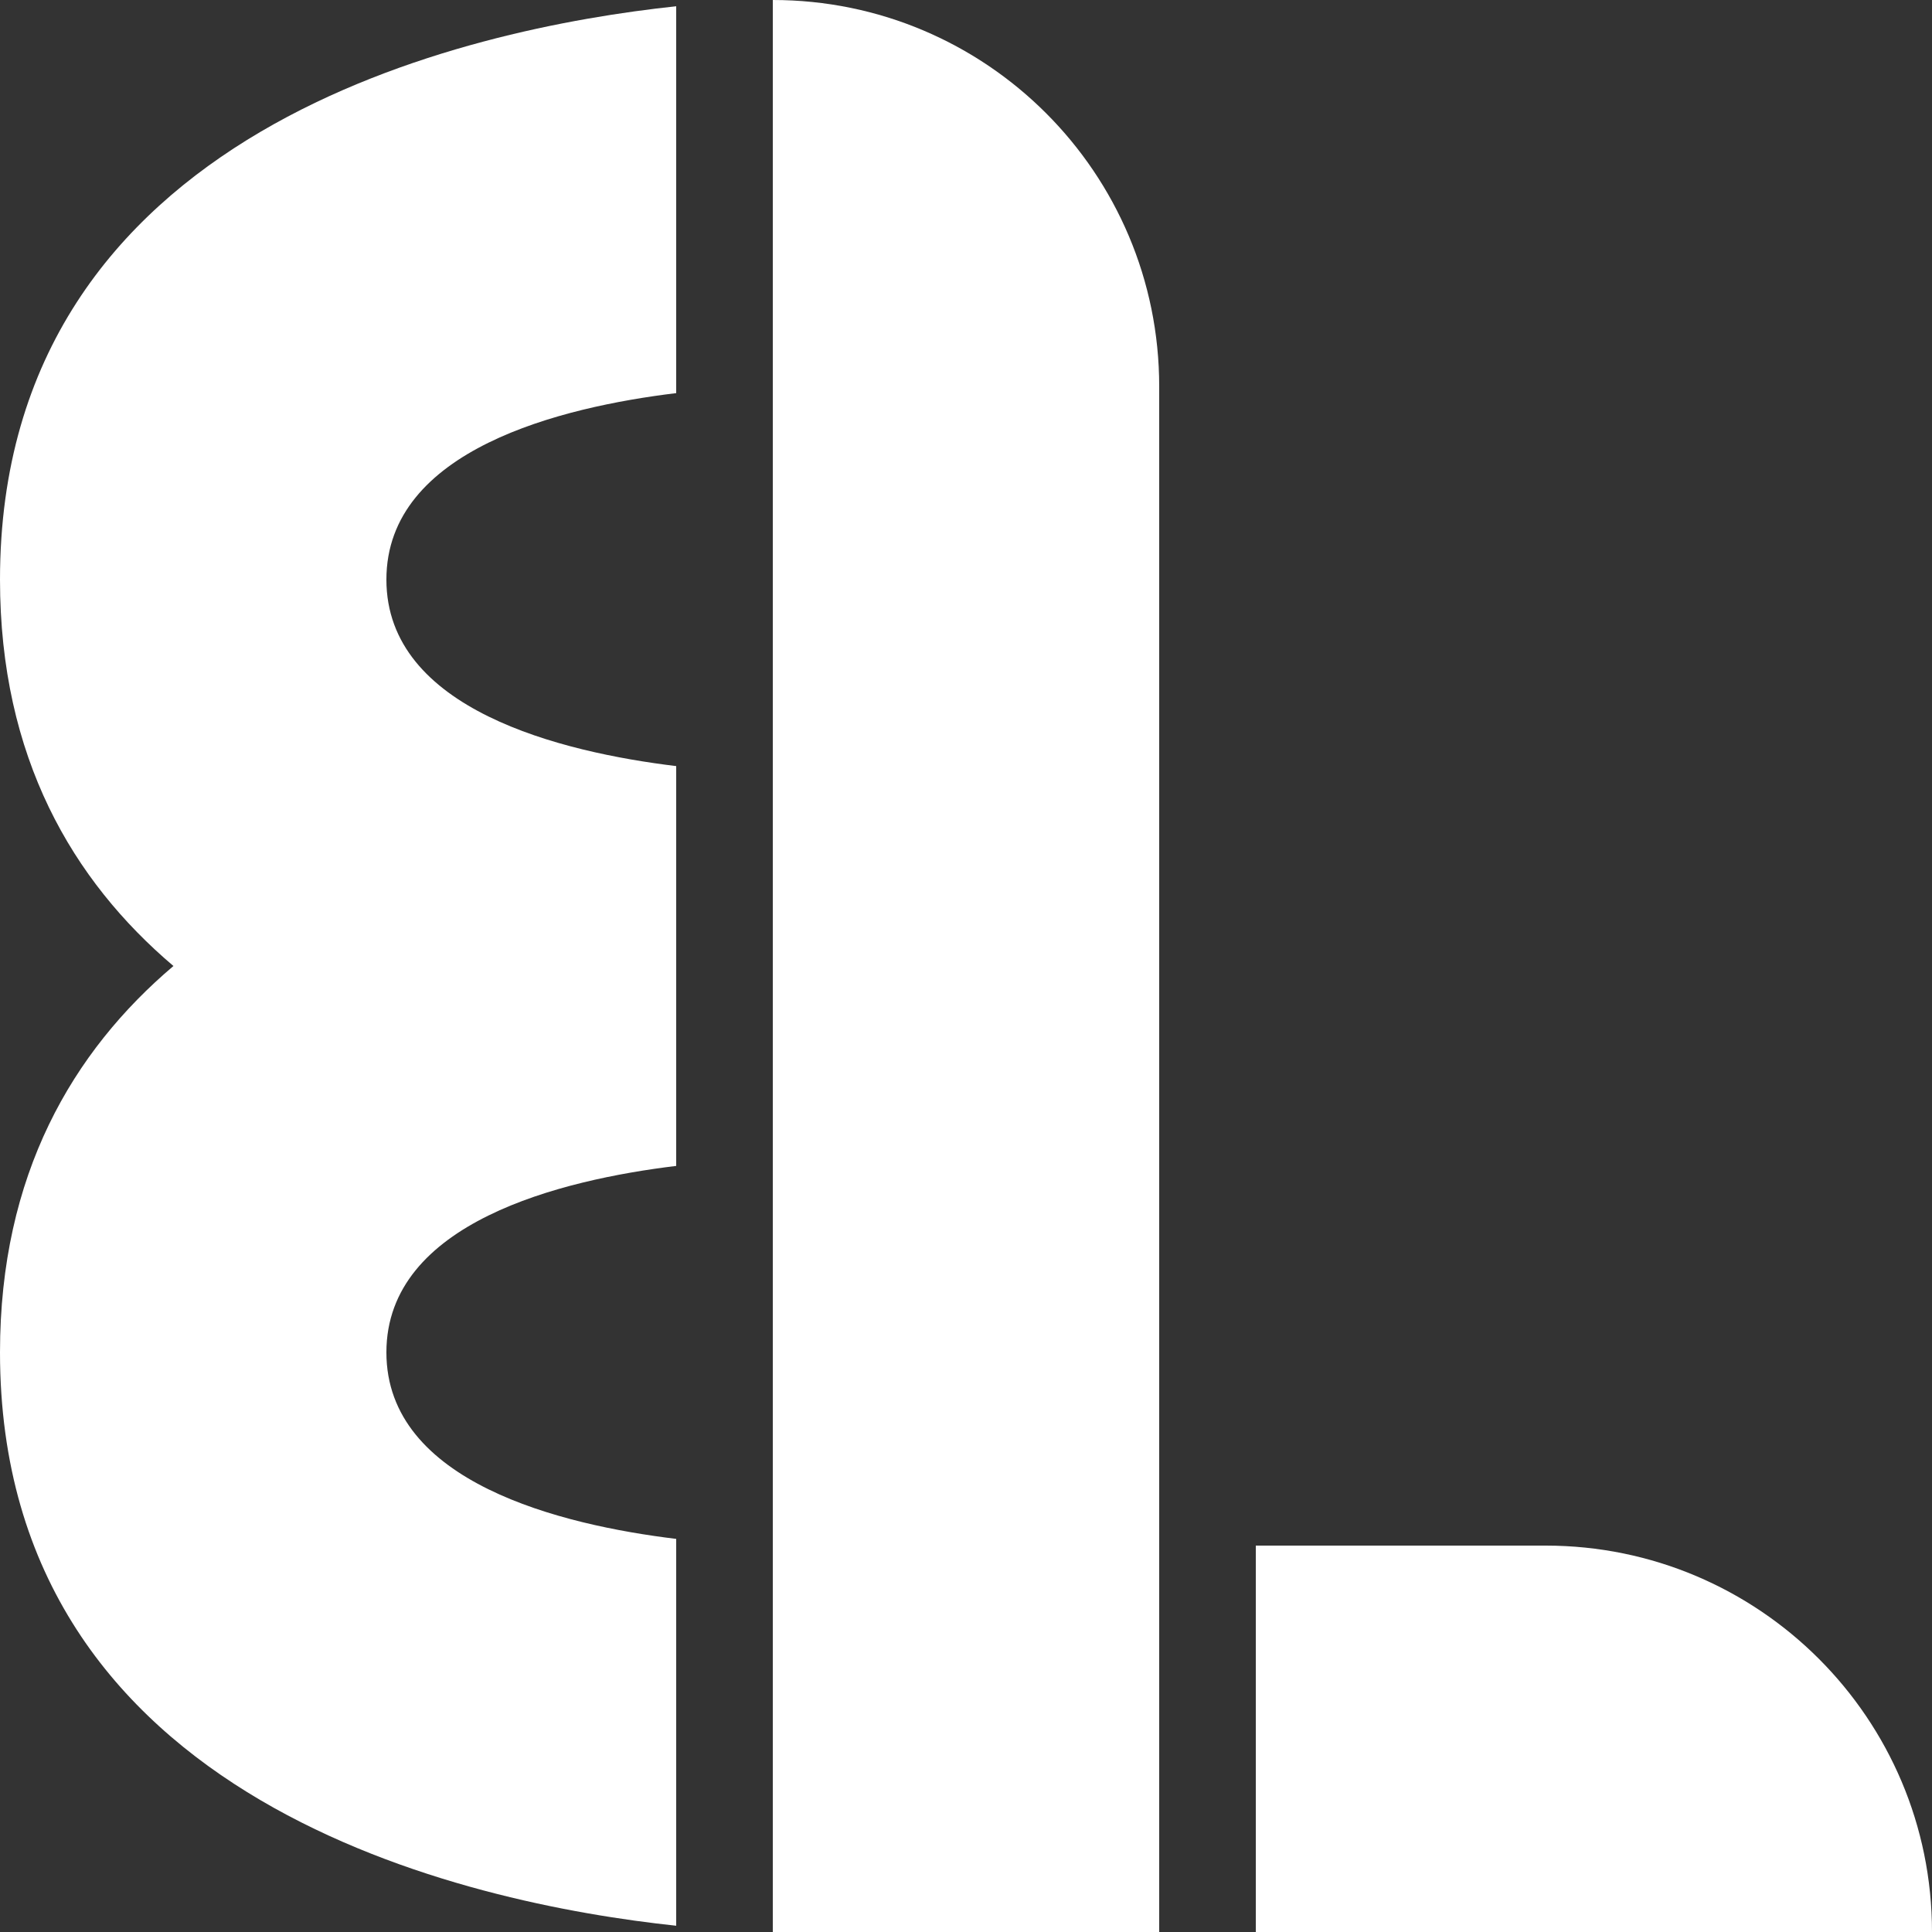
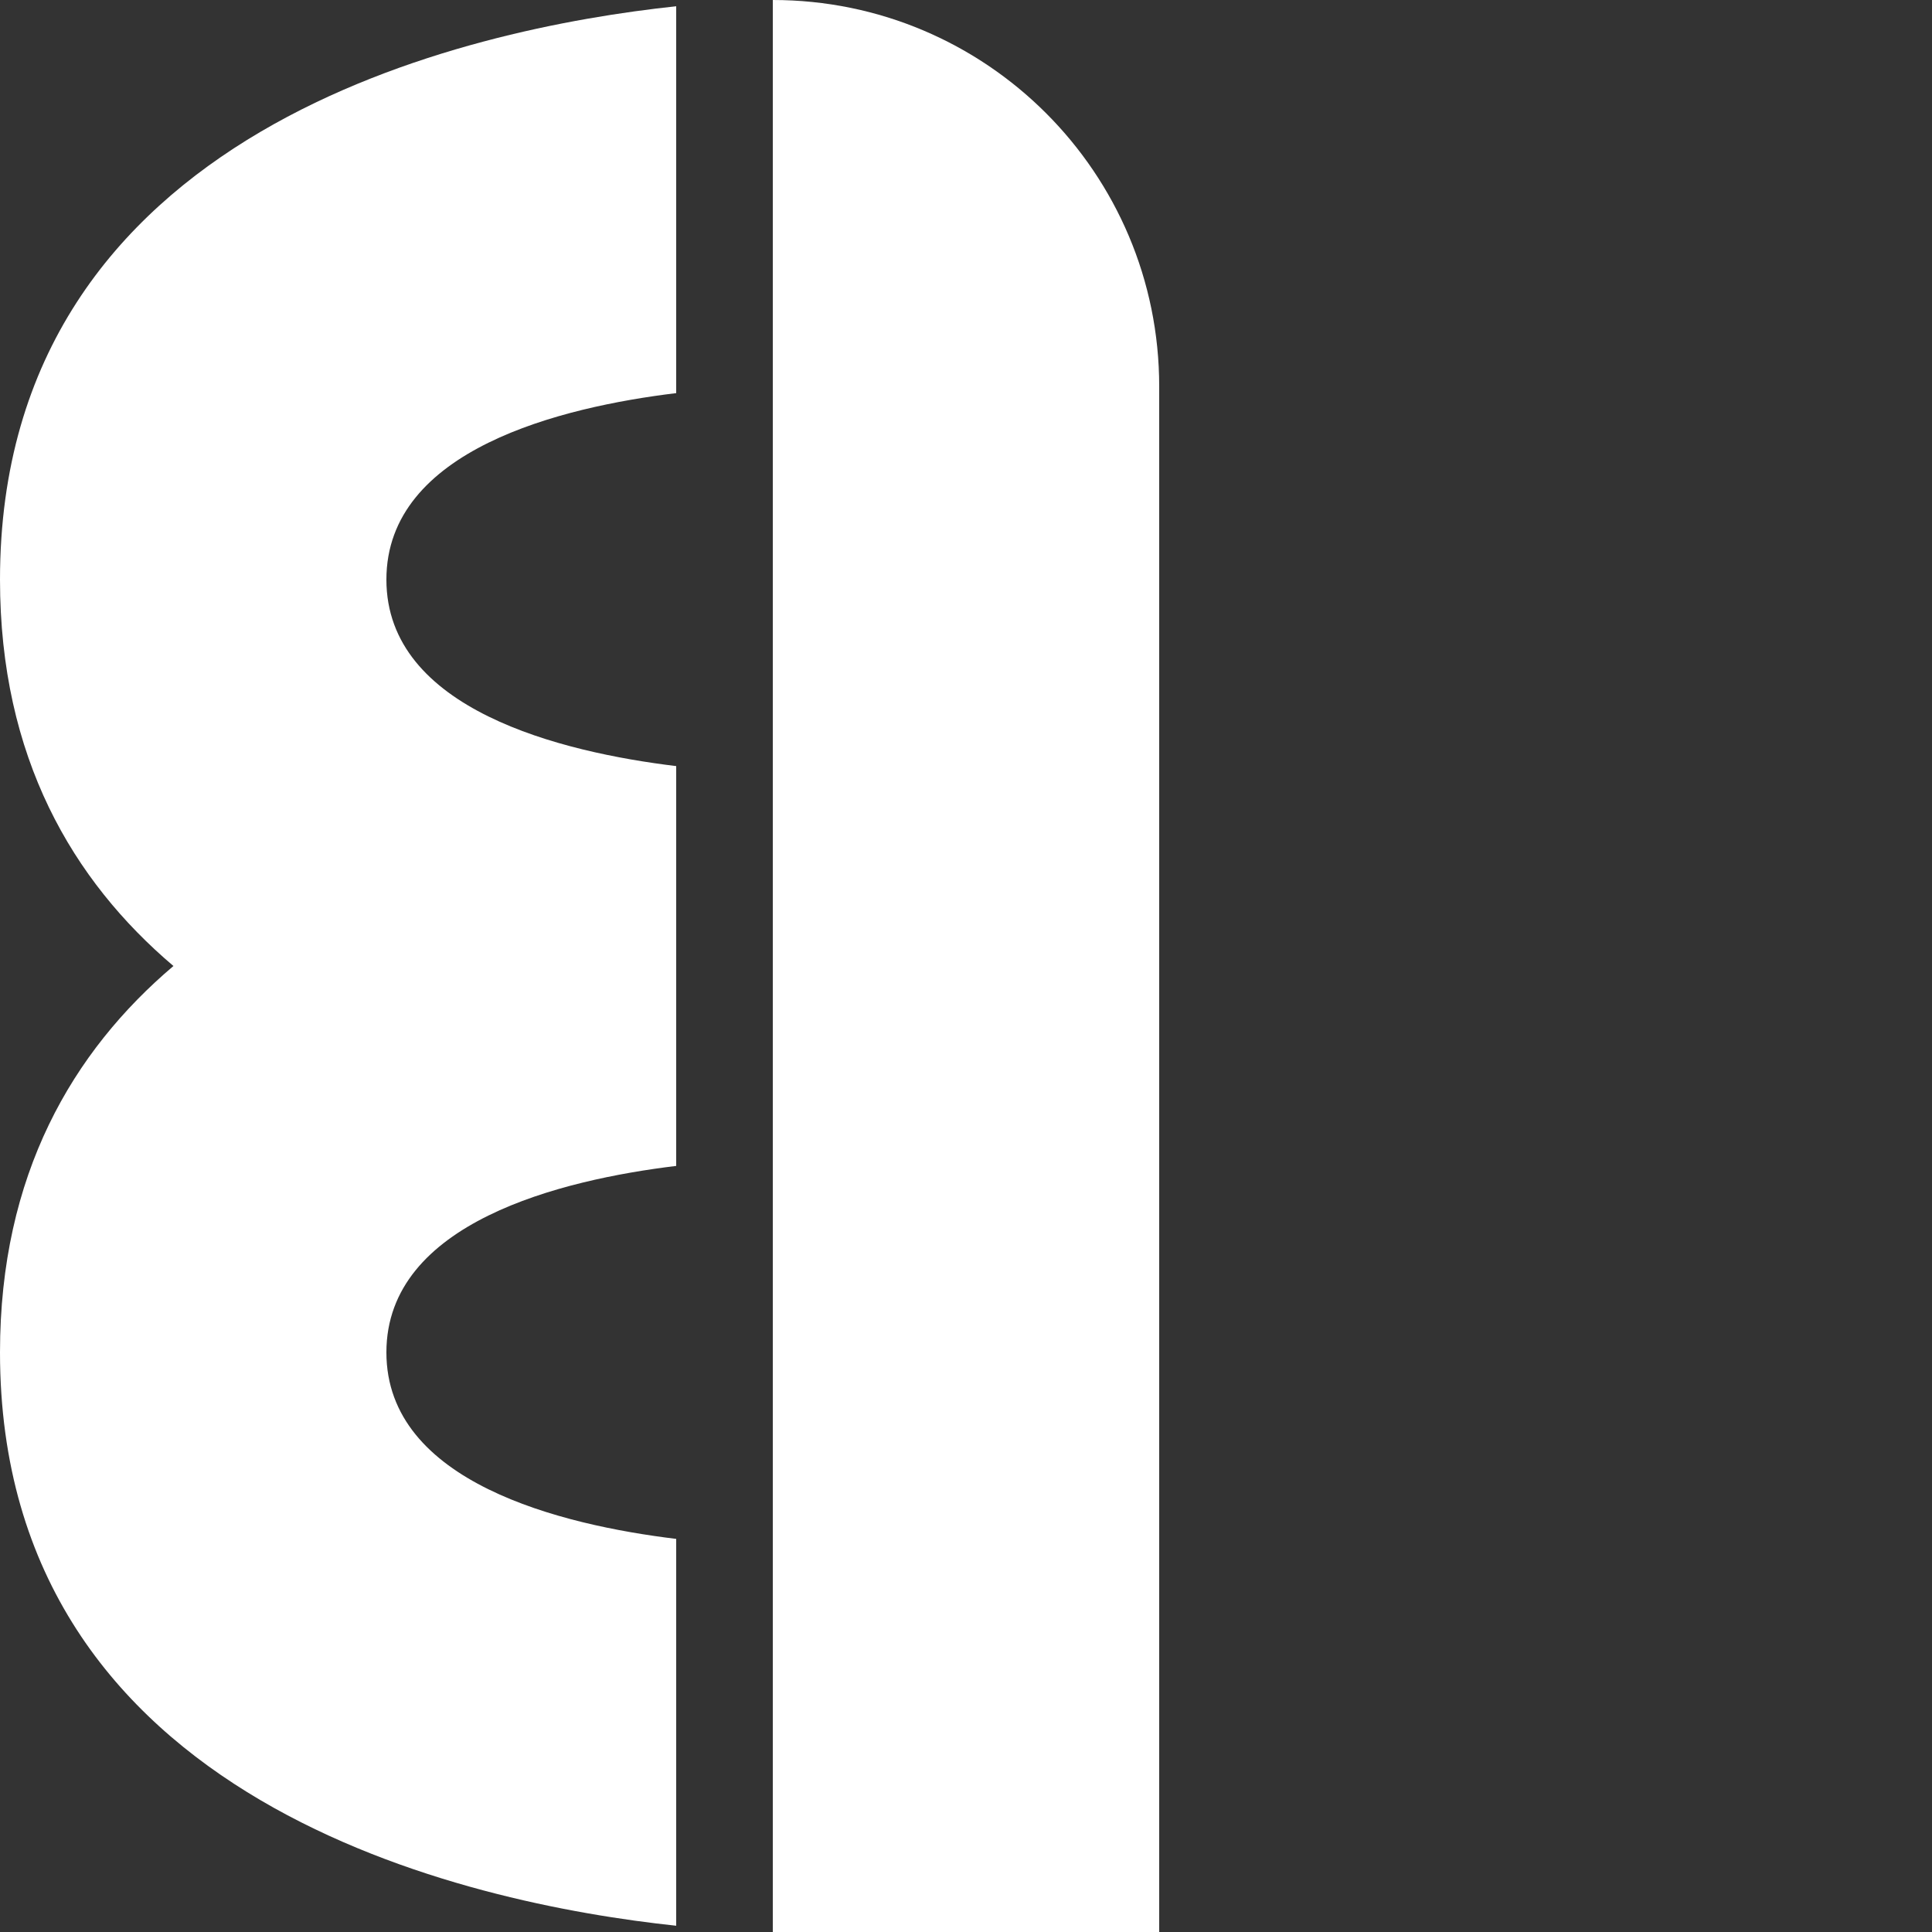
<svg xmlns="http://www.w3.org/2000/svg" width="100" height="100" viewBox="0 0 100 100" fill="none">
  <rect x="0" y="0" width="100" height="100" fill="#333333" stroke="none" />
-   <path d="M80 80C91.046 80 100 88.954 100 100L65 100L65 80L80 80Z" fill="white" />
  <path d="M40 3.05176e-05C51.046 3.05176e-05 60 8.954 60 20V100H40V3.05176e-05Z" fill="white" />
  <path d="M0 30C0 39.199 3.761 45.578 8.977 50C3.761 54.422 0 60.801 0 70C0 93.368 24.27 98.534 35 99.676V79.653C29.076 78.935 20 76.737 20 70C20 63.264 29.076 61.065 35 60.348V39.653C29.076 38.935 20 36.736 20 30C20 23.264 29.076 21.065 35 20.348V0.324C24.27 1.466 0 6.632 0 30Z" fill="white" />
</svg>